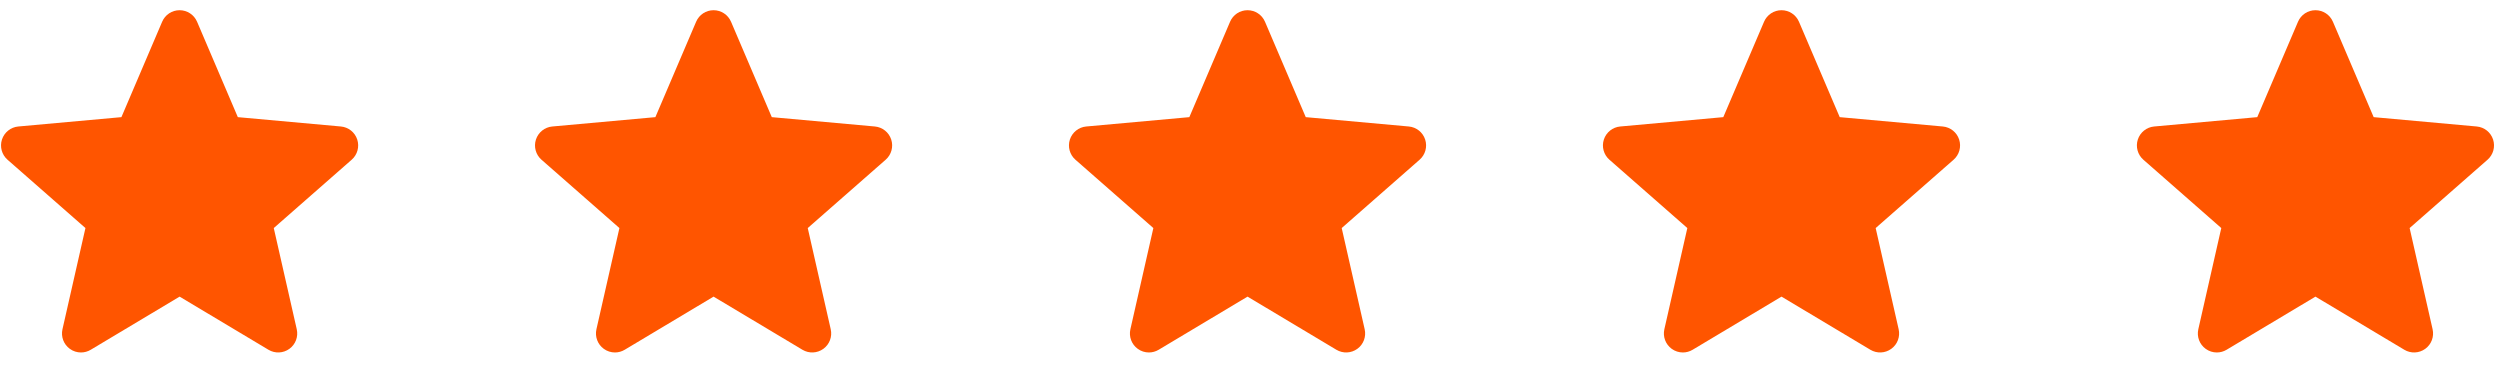
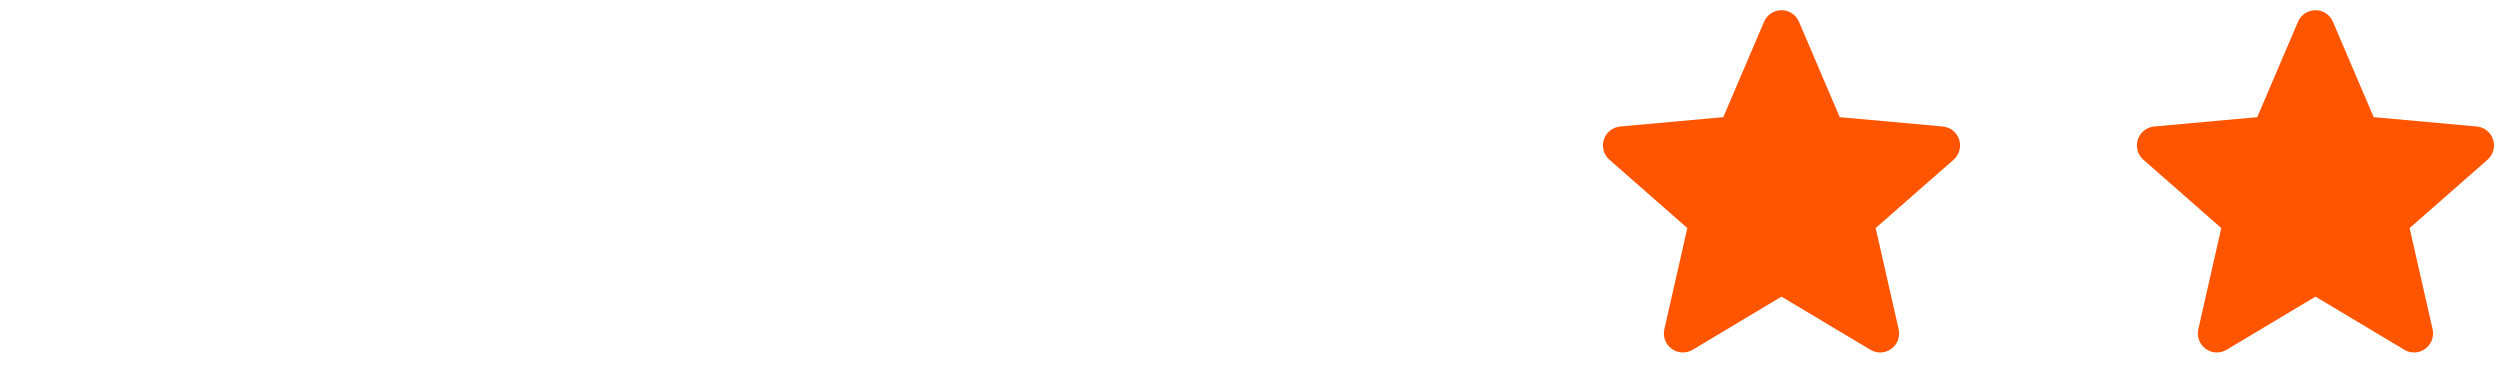
<svg xmlns="http://www.w3.org/2000/svg" width="154" height="23" viewBox="0 0 154 23" fill="none">
  <g clip-path="url(#clip0_228_33)">
-     <path d="M22.006 8.595C21.861 8.15 21.466 7.835 21 7.792L14.65 7.216L12.14 1.34C11.954 0.908 11.533 0.629 11.063 0.629C10.594 0.629 10.172 0.908 9.988 1.34L7.479 7.216L1.127 7.792C0.661 7.835 0.267 8.151 0.121 8.595C-0.024 9.041 0.11 9.529 0.462 9.838L5.263 14.048L3.848 20.282C3.744 20.74 3.922 21.215 4.302 21.489C4.507 21.638 4.747 21.712 4.988 21.712C5.195 21.712 5.403 21.657 5.588 21.546L11.064 18.272L16.539 21.546C16.941 21.786 17.446 21.764 17.825 21.489C18.206 21.215 18.384 20.74 18.28 20.282L16.864 14.048L21.665 9.838C22.017 9.529 22.151 9.042 22.006 8.595Z" fill="#FF5500" />
-   </g>
+     </g>
  <g clip-path="url(#clip1_228_33)">
    <path d="M54.899 8.595C54.754 8.15 54.359 7.835 53.893 7.792L47.542 7.216L45.032 1.34C44.847 0.908 44.425 0.629 43.956 0.629C43.487 0.629 43.065 0.908 42.881 1.34L40.371 7.216L34.019 7.792C33.554 7.835 33.16 8.151 33.014 8.595C32.869 9.041 33.003 9.529 33.355 9.838L38.156 14.048L36.74 20.282C36.637 20.74 36.815 21.215 37.195 21.489C37.4 21.638 37.64 21.712 37.881 21.712C38.088 21.712 38.295 21.657 38.48 21.546L43.956 18.272L49.432 21.546C49.833 21.786 50.339 21.764 50.718 21.489C51.098 21.215 51.276 20.74 51.173 20.282L49.757 14.048L54.558 9.838C54.91 9.529 55.044 9.042 54.899 8.595Z" fill="#FF5500" />
  </g>
  <g clip-path="url(#clip2_228_33)">
-     <path d="M87.79 8.595C87.645 8.15 87.25 7.835 86.785 7.792L80.434 7.216L77.924 1.34C77.739 0.908 77.317 0.629 76.848 0.629C76.378 0.629 75.957 0.908 75.772 1.34L73.263 7.216L66.911 7.792C66.445 7.835 66.051 8.151 65.905 8.595C65.761 9.041 65.894 9.529 66.246 9.838L71.047 14.048L69.632 20.282C69.528 20.74 69.706 21.215 70.087 21.489C70.291 21.638 70.531 21.712 70.772 21.712C70.979 21.712 71.187 21.657 71.372 21.546L76.848 18.272L82.323 21.546C82.725 21.786 83.23 21.764 83.61 21.489C83.99 21.215 84.168 20.74 84.064 20.282L82.649 14.048L87.449 9.838C87.801 9.529 87.935 9.042 87.79 8.595Z" fill="#FF5500" />
-   </g>
+     </g>
  <g clip-path="url(#clip3_228_33)">
    <path d="M120.683 8.595C120.538 8.15 120.143 7.835 119.677 7.792L113.327 7.216L110.817 1.34C110.631 0.908 110.21 0.629 109.74 0.629C109.271 0.629 108.849 0.908 108.665 1.34L106.155 7.216L99.804 7.792C99.338 7.835 98.944 8.151 98.798 8.595C98.653 9.041 98.787 9.529 99.139 9.838L103.94 14.048L102.524 20.282C102.421 20.74 102.599 21.215 102.979 21.489C103.184 21.638 103.424 21.712 103.665 21.712C103.872 21.712 104.079 21.657 104.264 21.546L109.741 18.272L115.216 21.546C115.618 21.786 116.123 21.764 116.502 21.489C116.883 21.215 117.06 20.74 116.957 20.282L115.541 14.048L120.342 9.838C120.694 9.529 120.828 9.042 120.683 8.595Z" fill="#FF5500" />
  </g>
  <g clip-path="url(#clip4_228_33)">
    <path d="M153.574 8.595C153.43 8.15 153.034 7.835 152.569 7.792L146.218 7.216L143.708 1.34C143.523 0.908 143.101 0.629 142.632 0.629C142.163 0.629 141.741 0.908 141.557 1.34L139.047 7.216L132.695 7.792C132.23 7.835 131.835 8.151 131.69 8.595C131.545 9.041 131.679 9.529 132.031 9.838L136.831 14.048L135.416 20.282C135.313 20.74 135.49 21.215 135.871 21.489C136.075 21.638 136.315 21.712 136.556 21.712C136.764 21.712 136.971 21.657 137.156 21.546L142.632 18.272L148.108 21.546C148.509 21.786 149.014 21.764 149.394 21.489C149.774 21.215 149.952 20.74 149.848 20.282L148.433 14.048L153.233 9.838C153.585 9.529 153.719 9.042 153.574 8.595Z" fill="#FF5500" />
  </g>
  <defs>
    <clipPath id="clip0_228_33">
      <rect width="22" height="22" fill="white" transform="matrix(1 0 2.07058e-05 1 0.063 0.157)" />
    </clipPath>
    <clipPath id="clip1_228_33">
-       <rect width="22" height="22" fill="white" transform="matrix(1 0 2.07058e-05 1 32.956 0.157)" />
-     </clipPath>
+       </clipPath>
    <clipPath id="clip2_228_33">
      <rect width="22" height="22" fill="white" transform="matrix(1 0 2.07058e-05 1 65.848 0.157)" />
    </clipPath>
    <clipPath id="clip3_228_33">
      <rect width="22" height="22" fill="white" transform="matrix(1 0 2.07058e-05 1 98.74 0.157)" />
    </clipPath>
    <clipPath id="clip4_228_33">
      <rect width="22" height="22" fill="white" transform="matrix(1 0 2.07058e-05 1 131.632 0.157)" />
    </clipPath>
  </defs>
</svg>